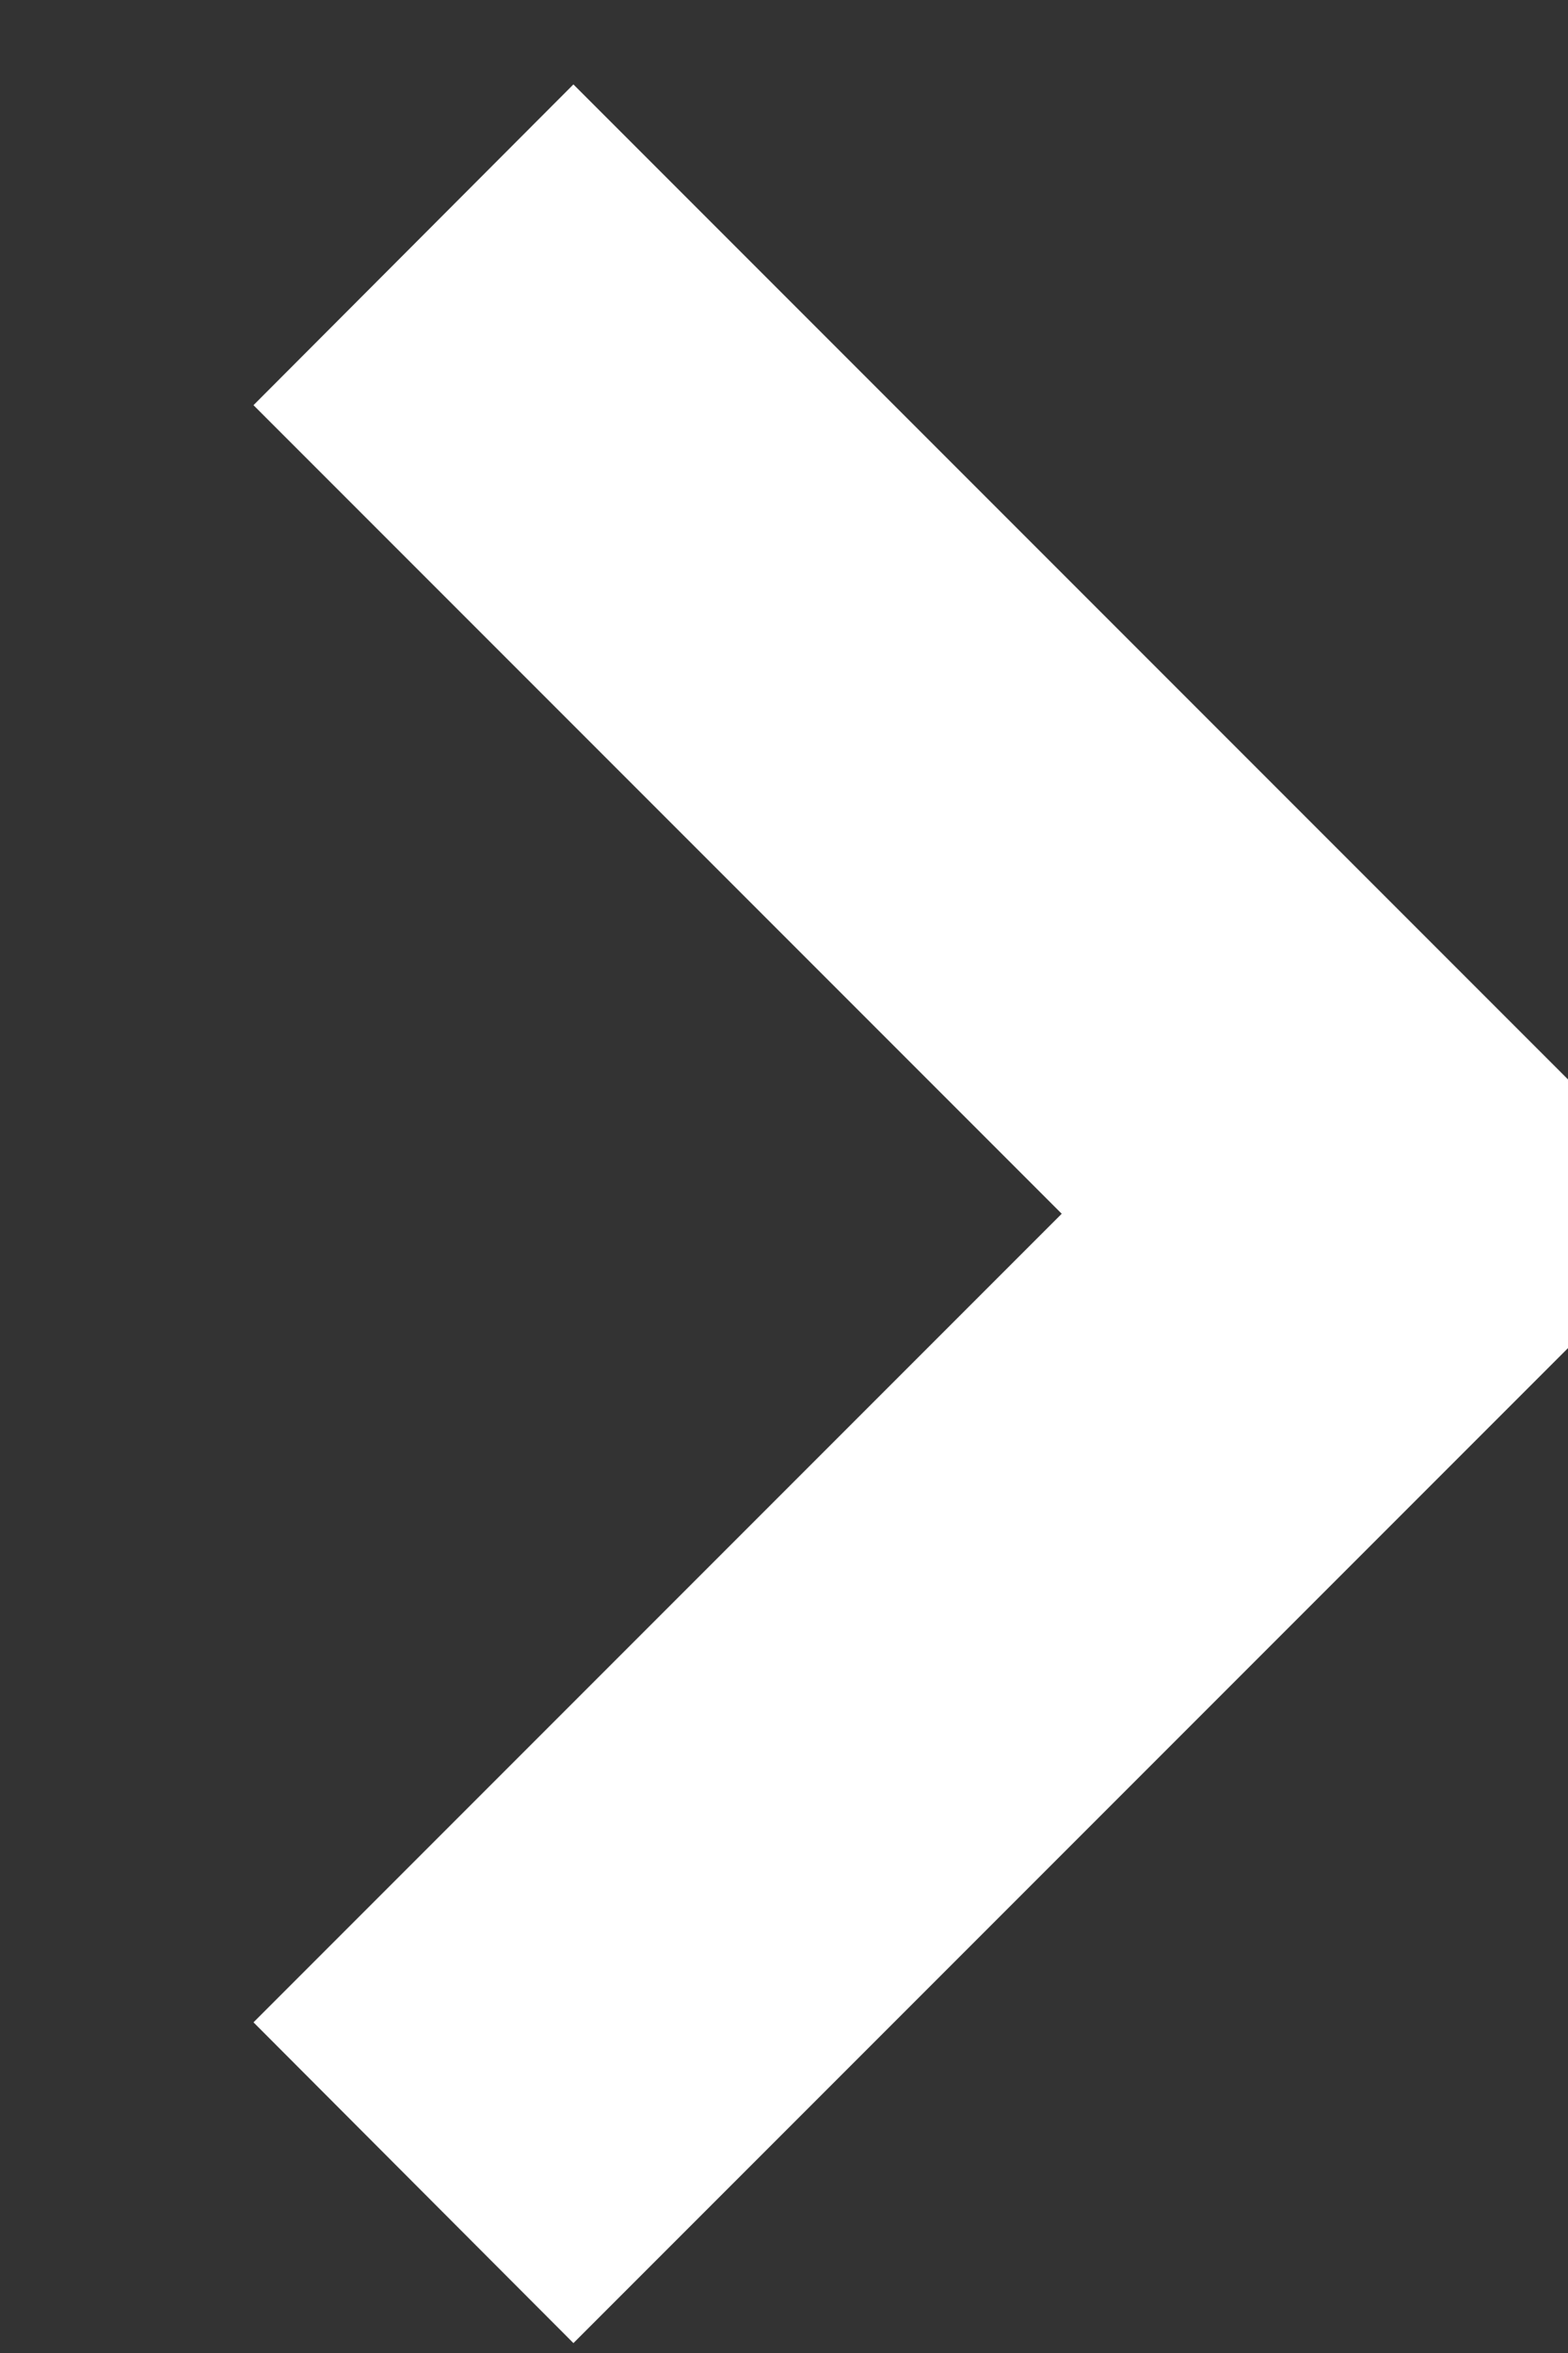
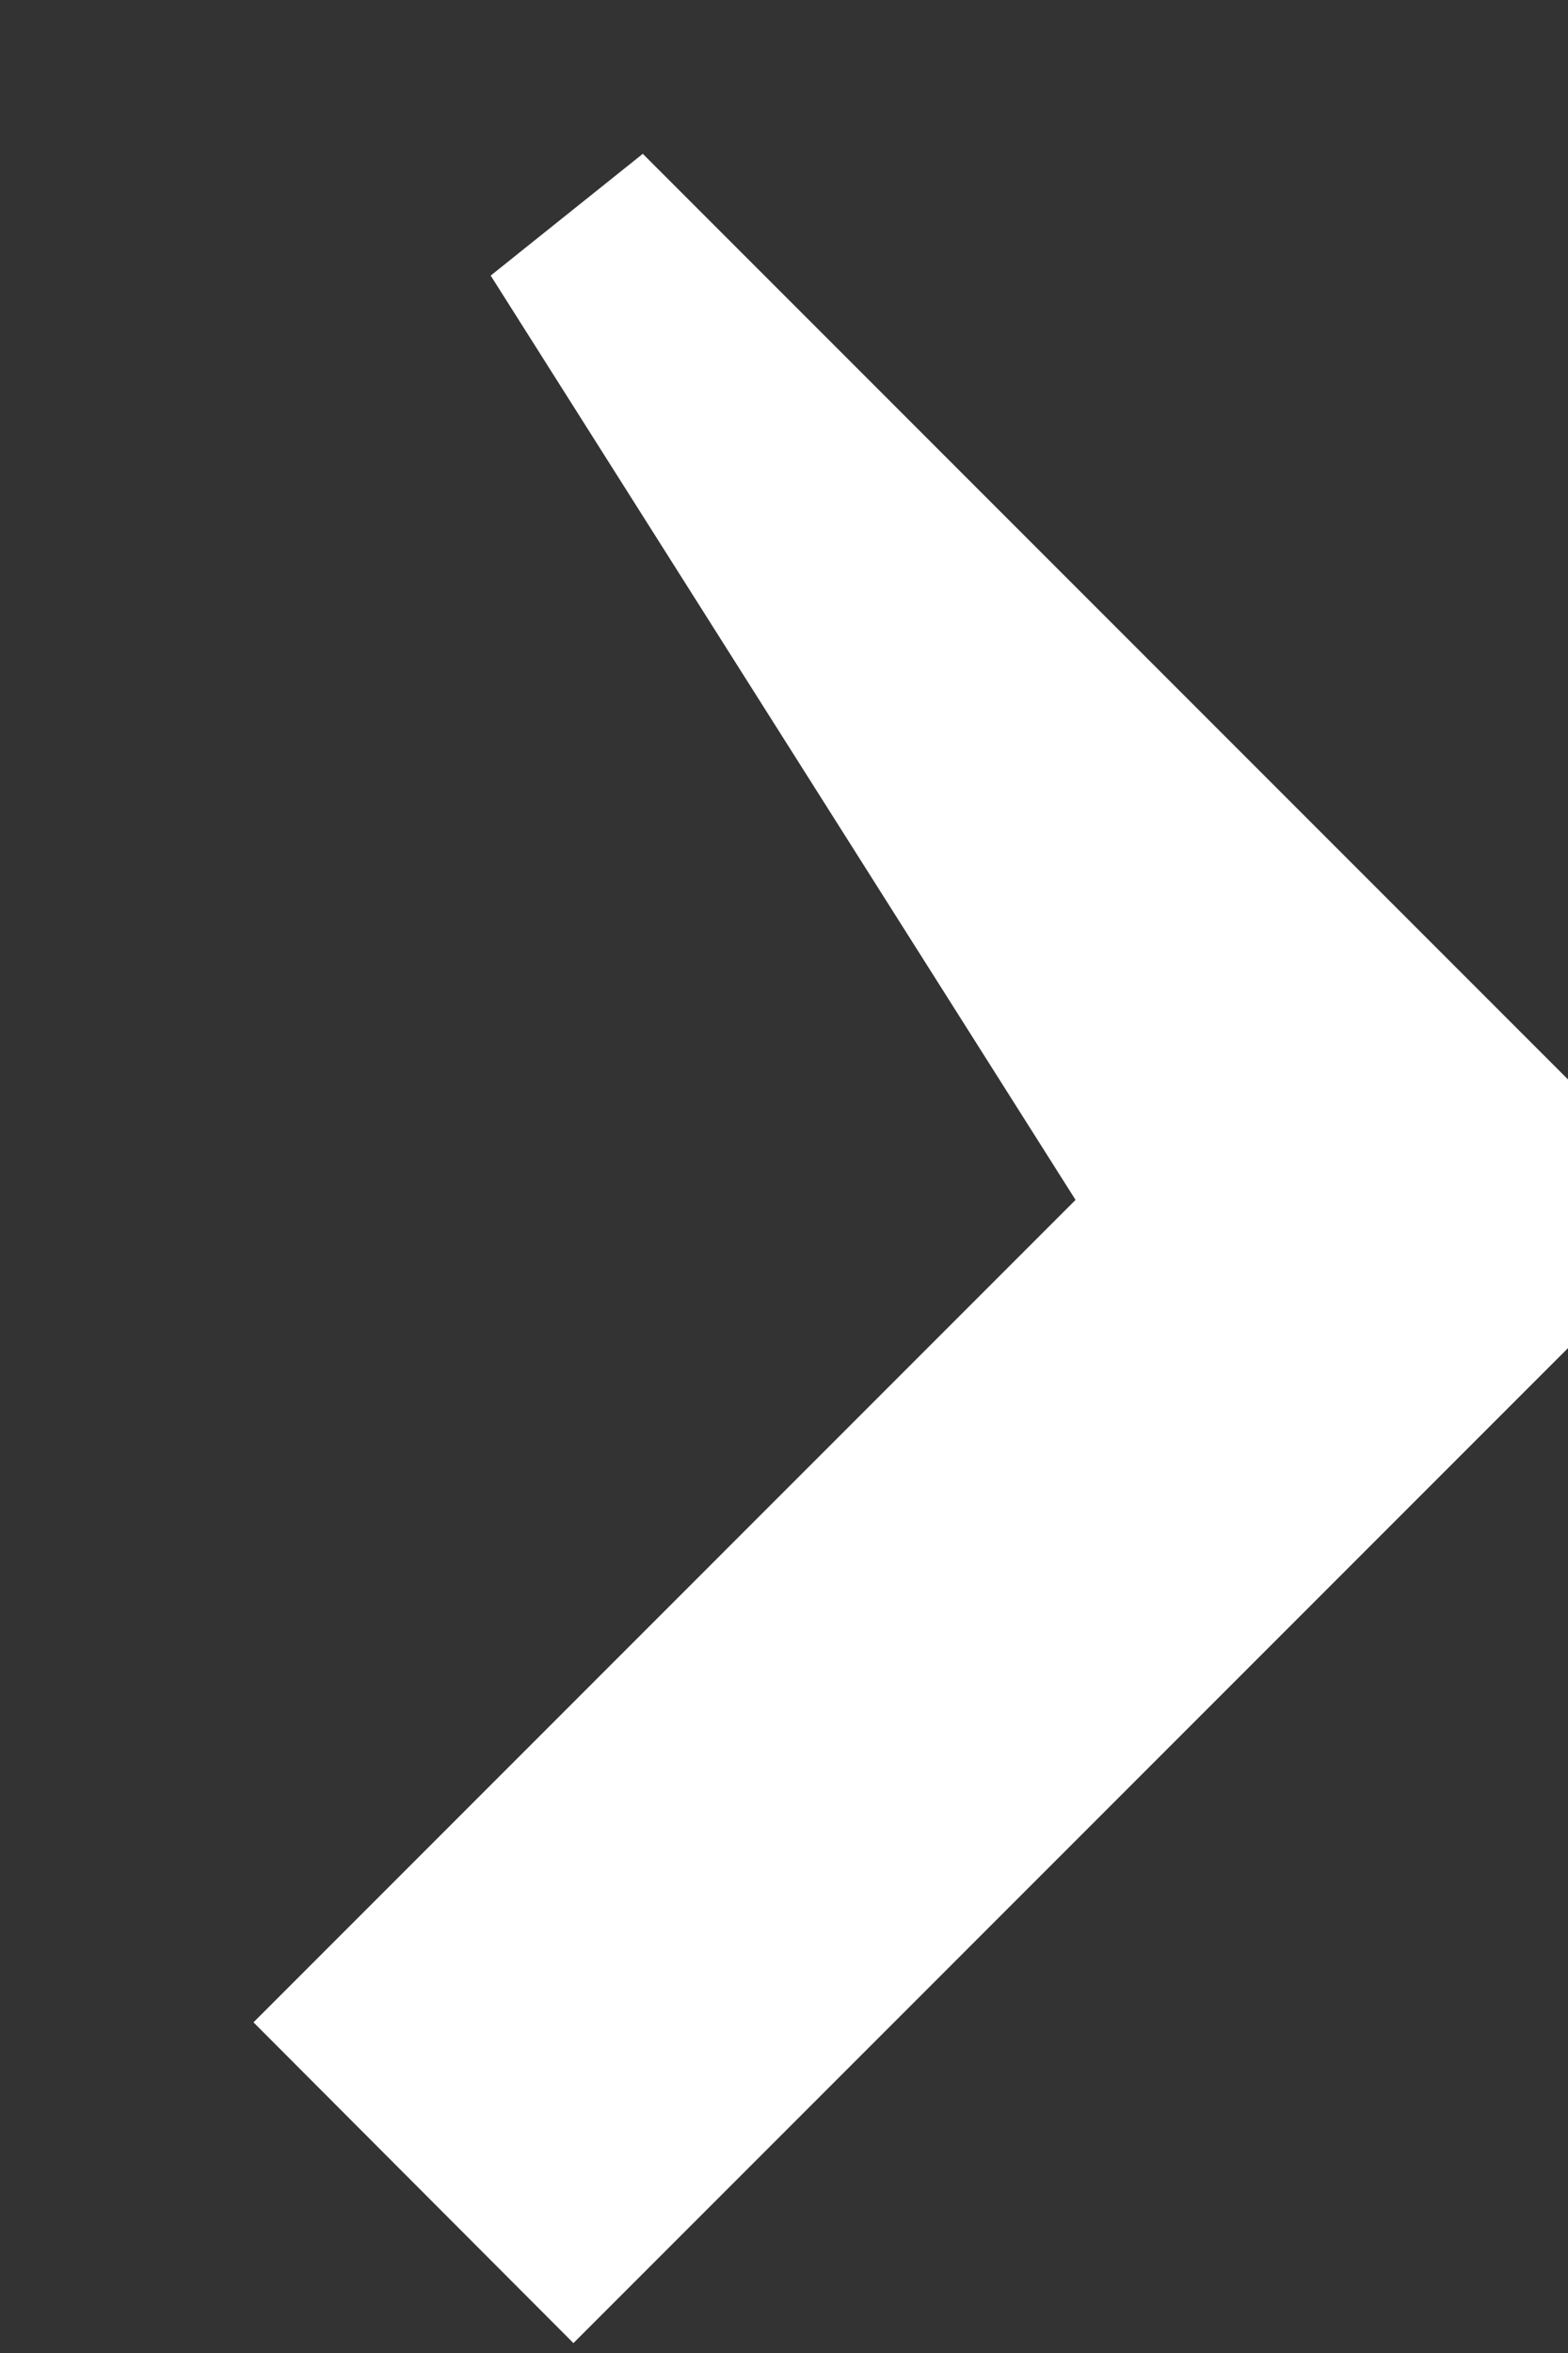
<svg xmlns="http://www.w3.org/2000/svg" width="4" height="6" viewBox="0 0 4 6" fill="none">
  <rect x="0" y="0" width="4" height="6" fill="#333333" stroke="none" />
-   <path fill-rule="evenodd" clip-rule="evenodd" d="M1.463 0.569L1 1.033L3.062 3.095L1 5.157L1.463 5.621L3.989 3.095L1.463 0.569Z" fill="white" stroke="white" stroke-width="0.5" />
+   <path fill-rule="evenodd" clip-rule="evenodd" d="M1.463 0.569L3.062 3.095L1 5.157L1.463 5.621L3.989 3.095L1.463 0.569Z" fill="white" stroke="white" stroke-width="0.5" />
</svg>